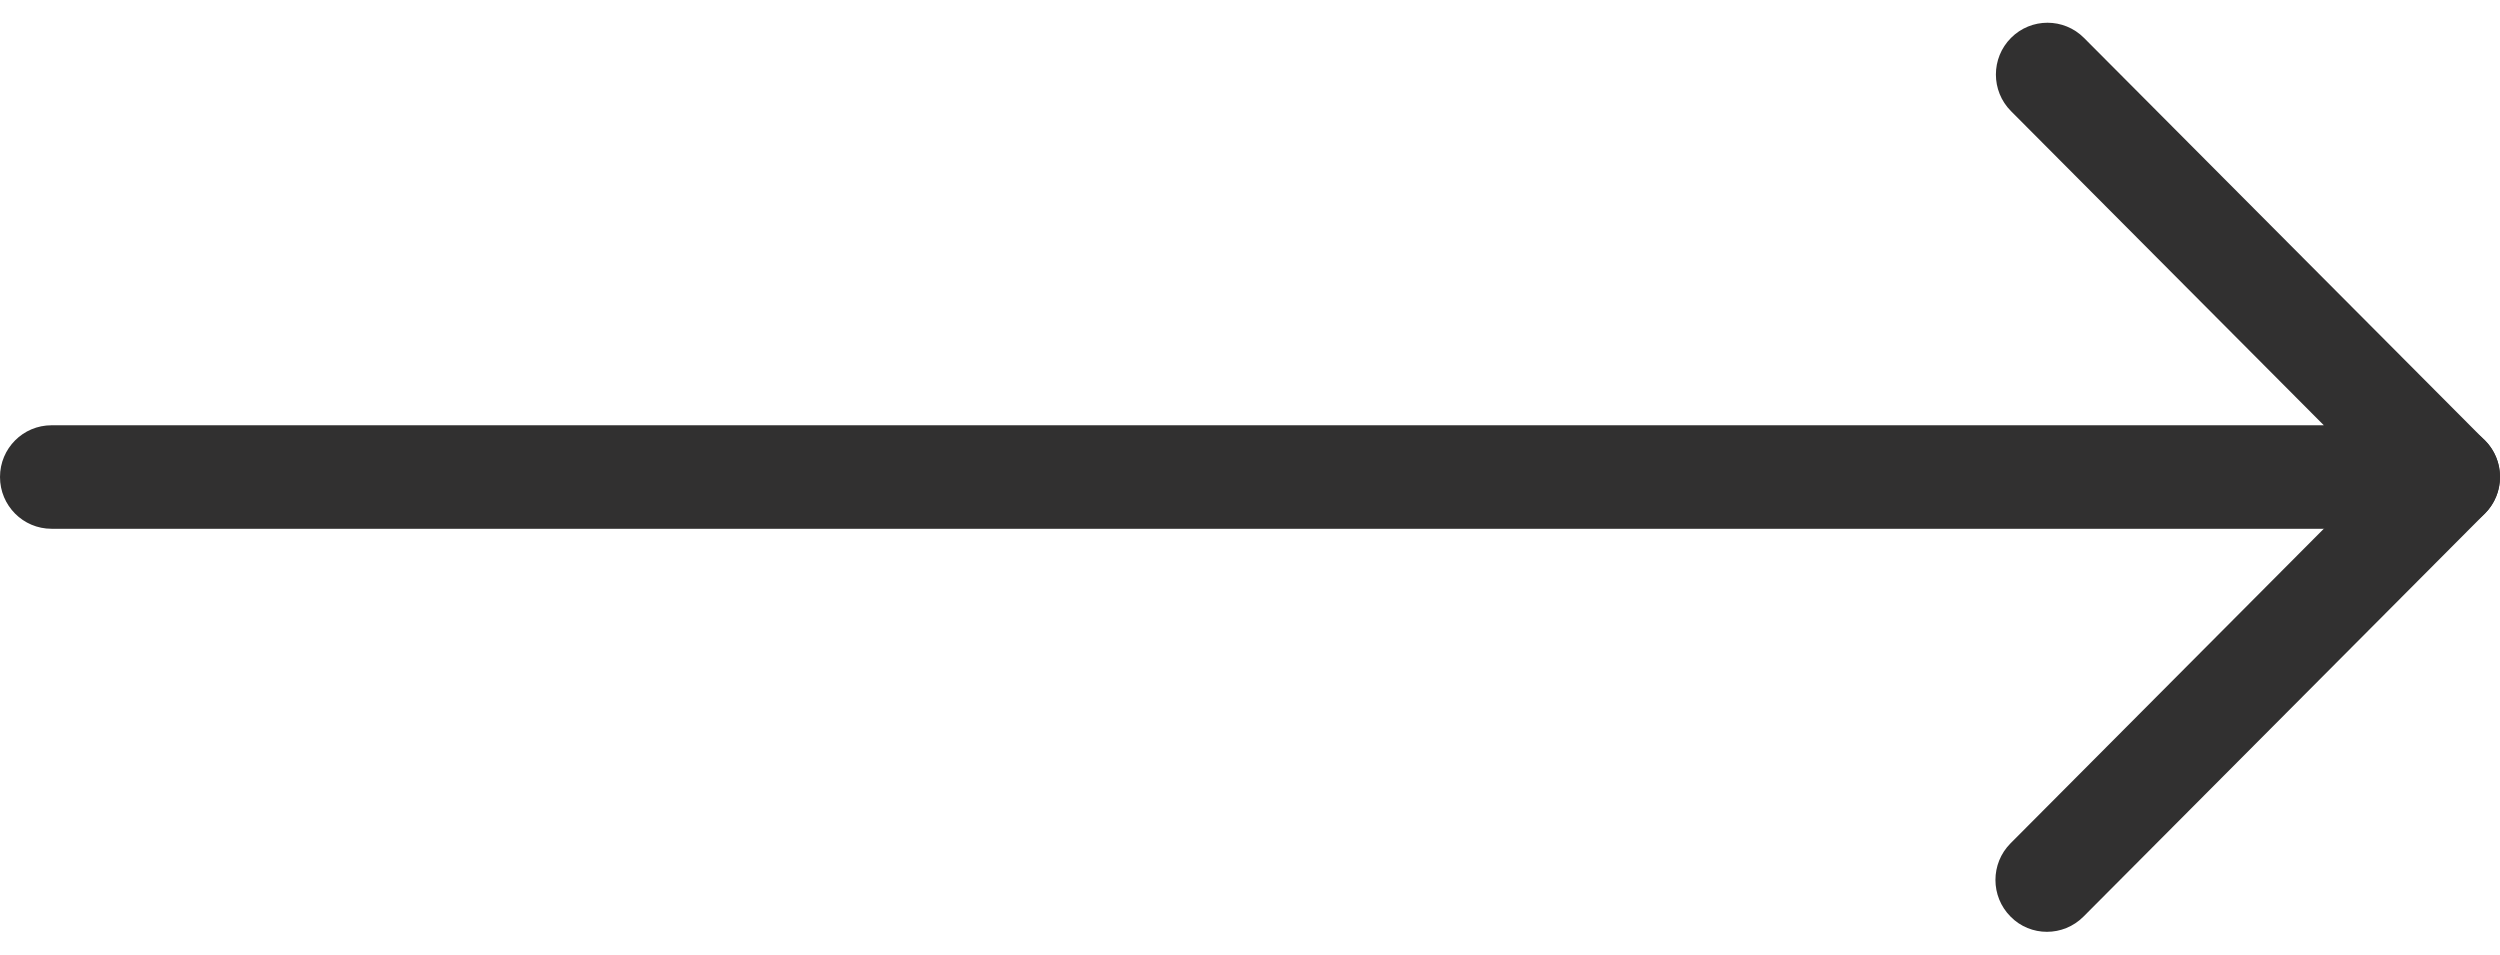
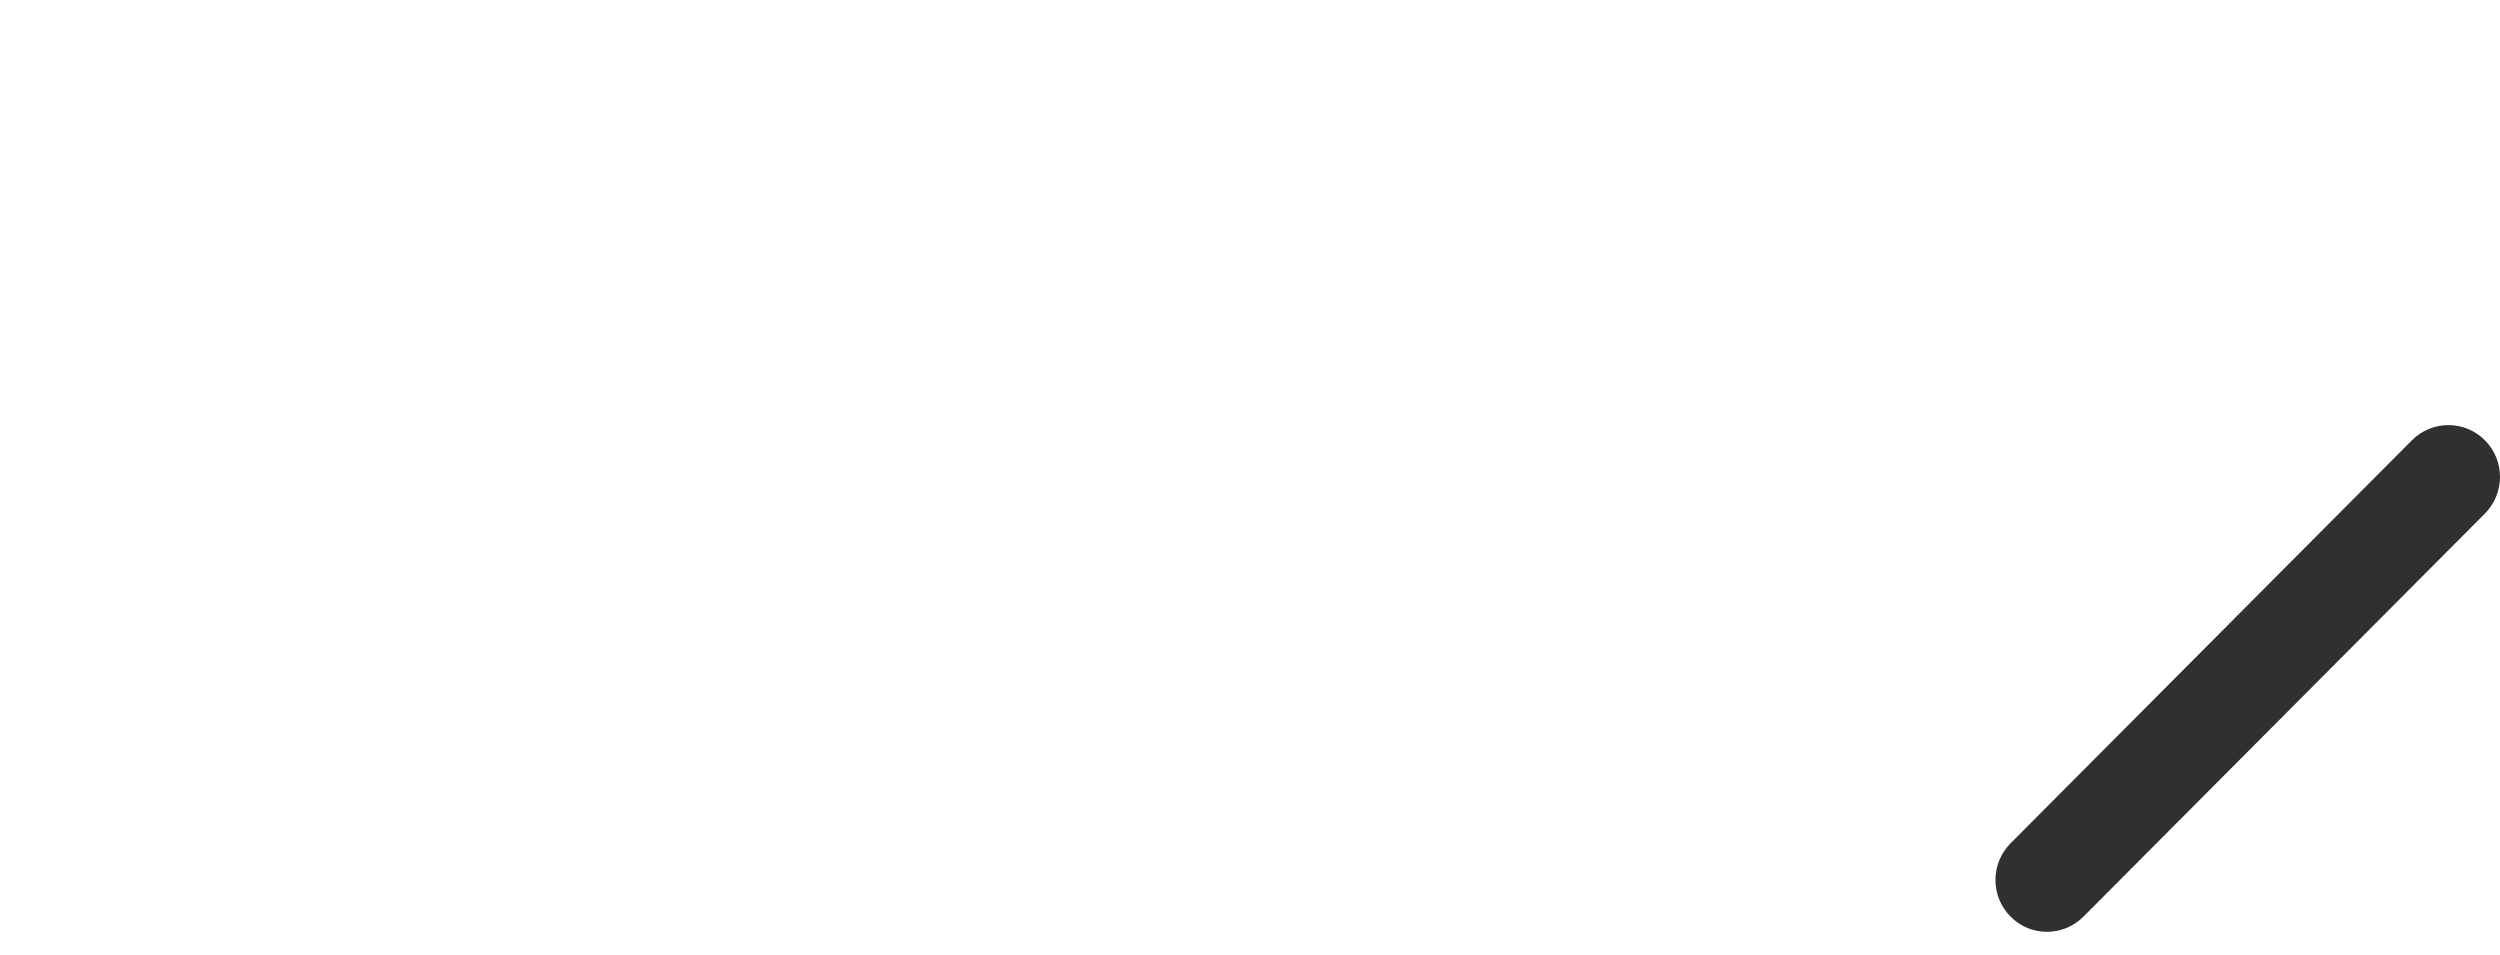
<svg xmlns="http://www.w3.org/2000/svg" width="55" height="21" viewBox="0 0 55 21" fill="none">
-   <path d="M53.863 11.633H1.134C0.507 11.633 0 11.124 0 10.494C0 9.864 0.507 9.356 1.134 9.356H51.124L44.242 2.445C43.799 2.001 43.799 1.278 44.242 0.834C44.685 0.389 45.405 0.389 45.848 0.834L54.668 9.69C54.994 10.017 55.089 10.505 54.912 10.932C54.735 11.355 54.32 11.633 53.863 11.633Z" fill="#313030" />
  <path d="M45.032 20.5C44.742 20.5 44.451 20.389 44.232 20.165C43.789 19.72 43.789 18.998 44.232 18.553L53.062 9.686C53.505 9.241 54.225 9.241 54.668 9.686C55.111 10.131 55.111 10.853 54.668 11.298L45.837 20.165C45.614 20.389 45.323 20.5 45.032 20.5Z" fill="#313030" />
</svg>